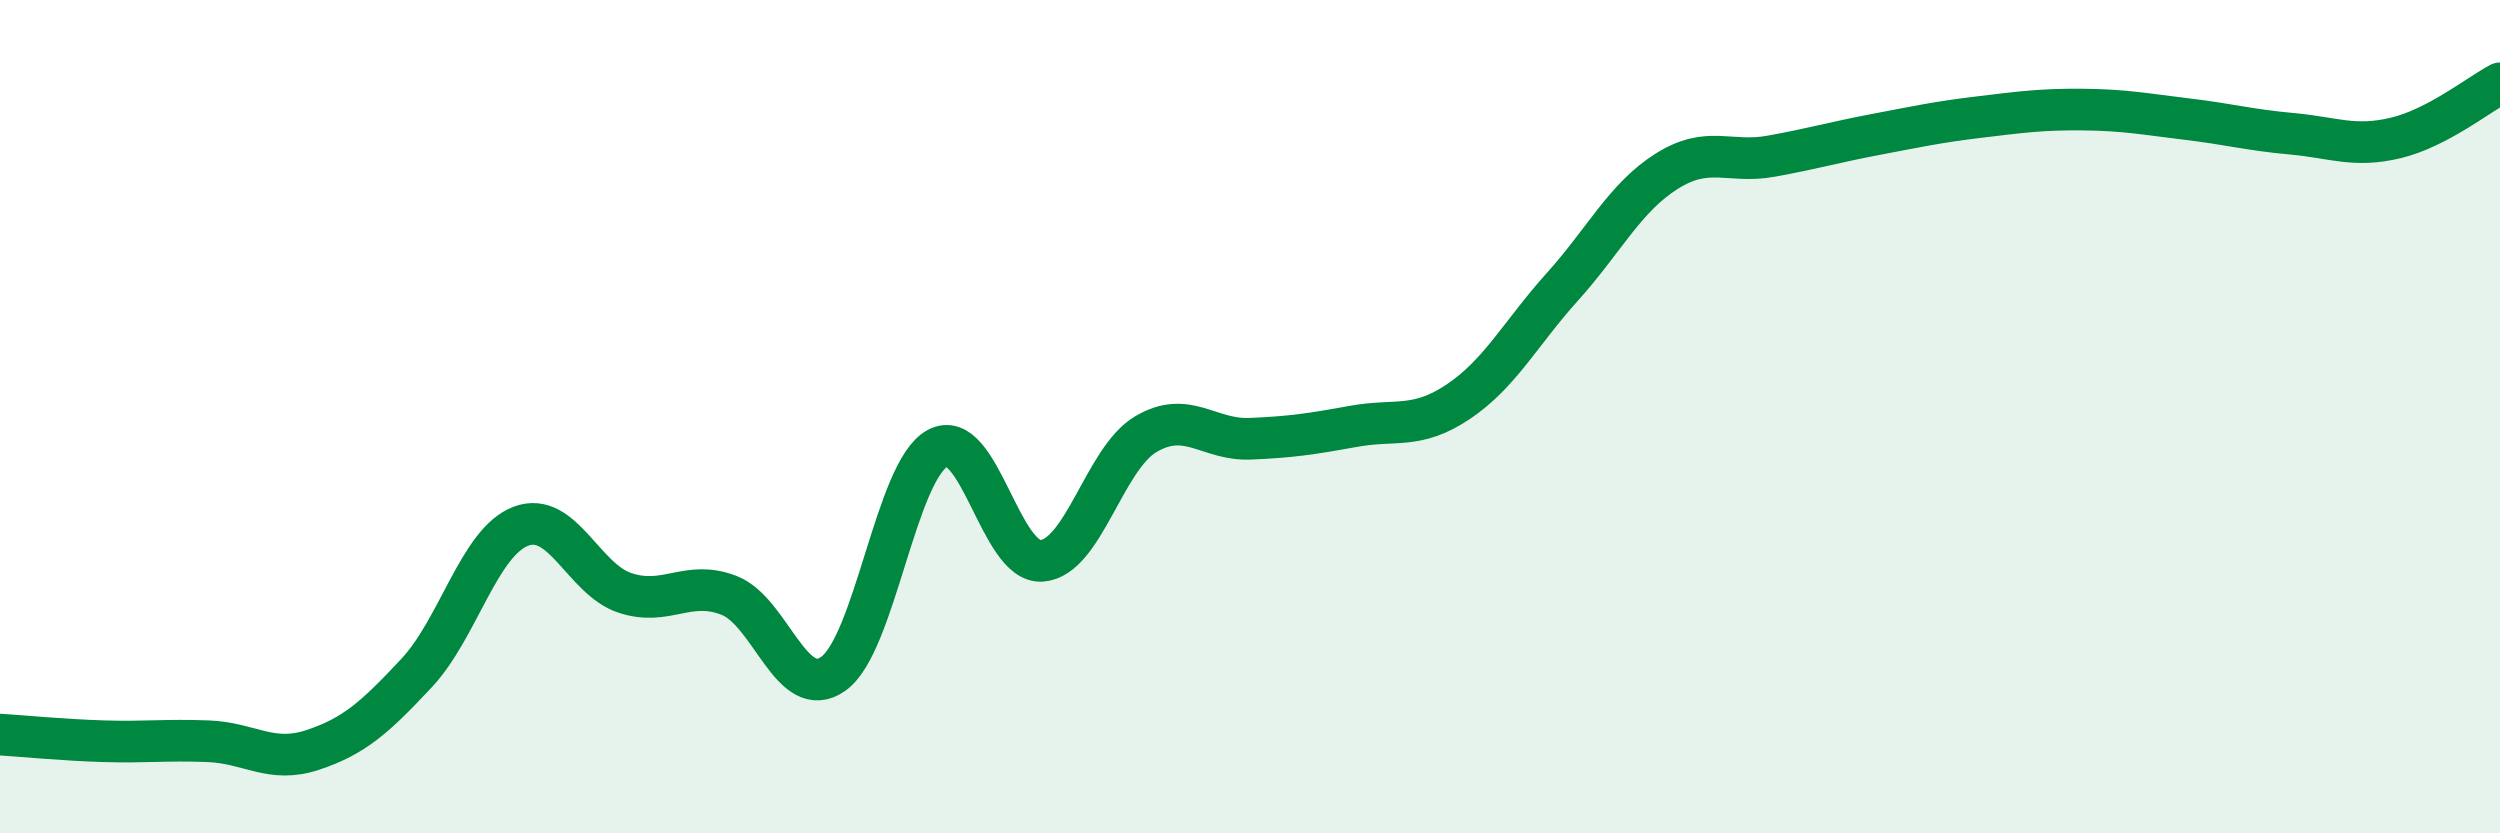
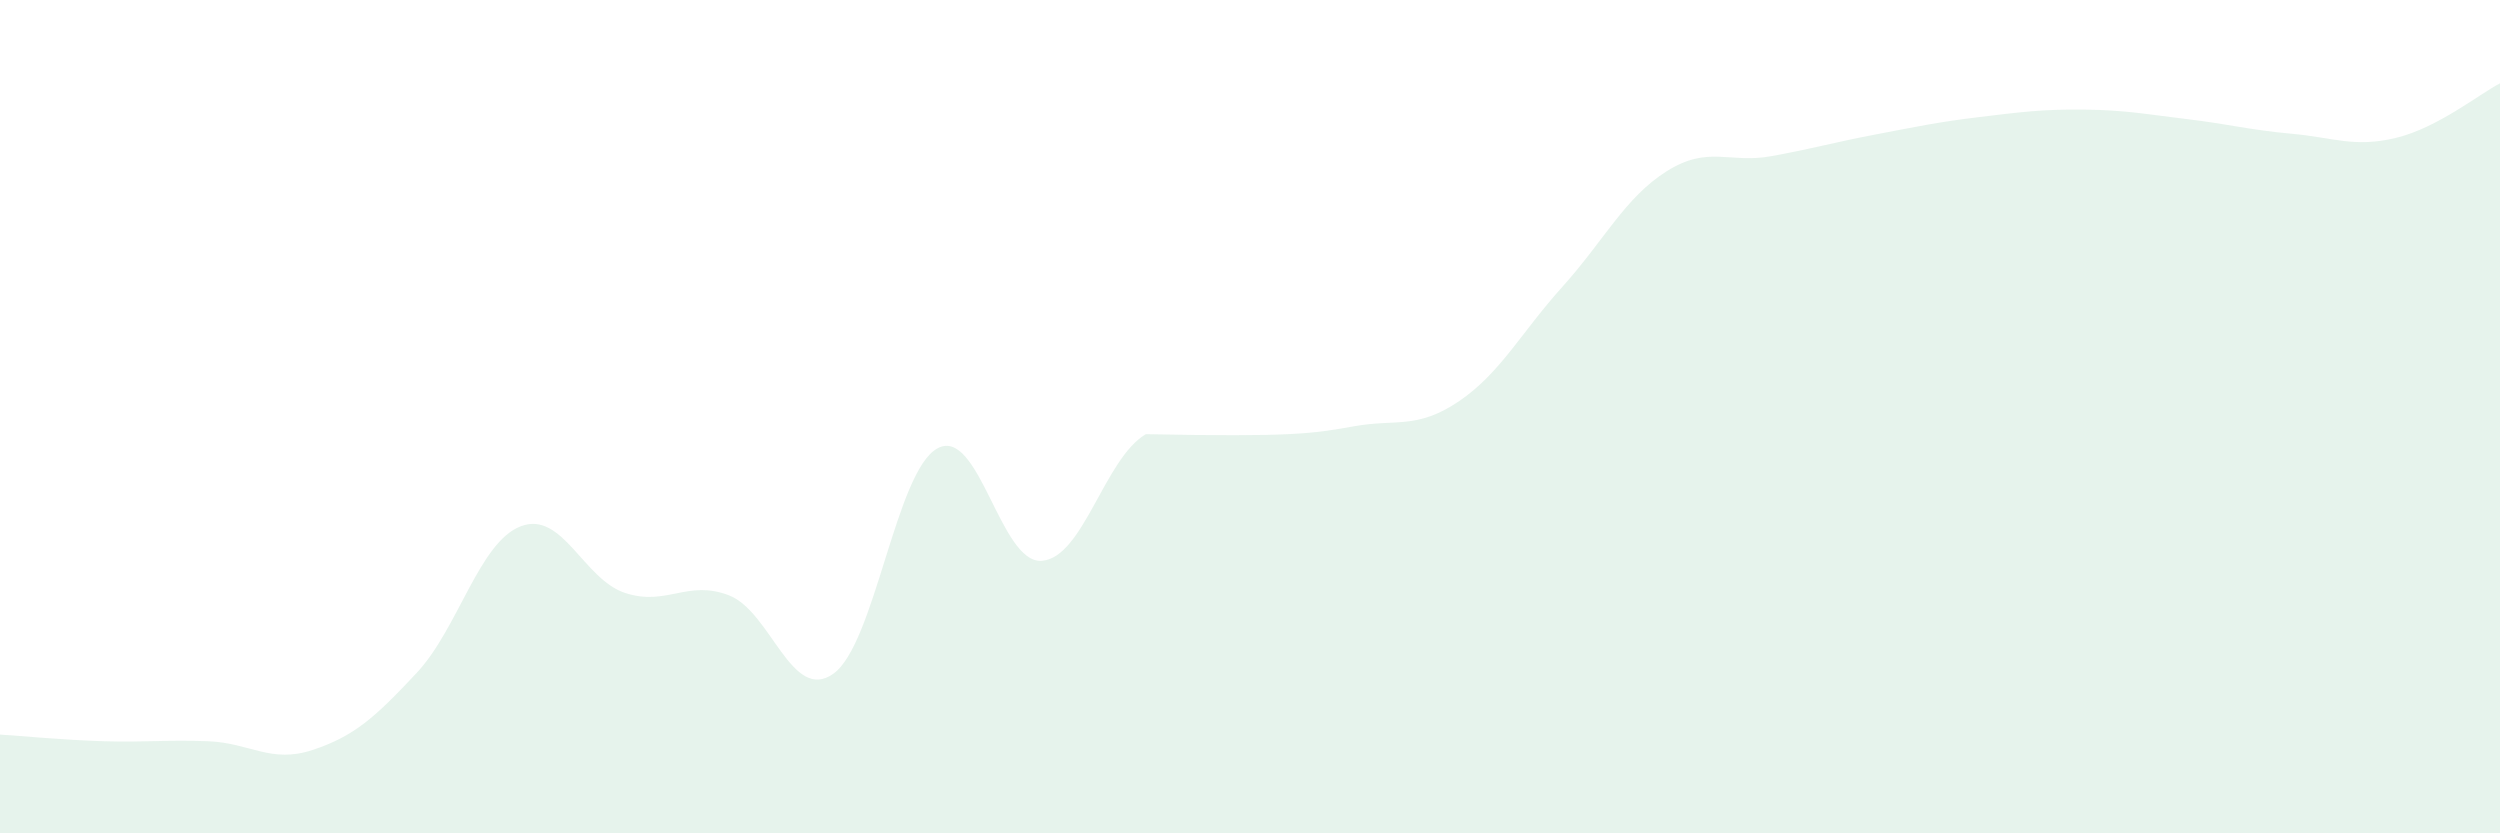
<svg xmlns="http://www.w3.org/2000/svg" width="60" height="20" viewBox="0 0 60 20">
-   <path d="M 0,17.63 C 0.5,17.66 1.5,17.76 2.5,17.79 C 3.5,17.82 4,17.75 5,17.79 C 6,17.83 6.5,18.33 7.5,18 C 8.5,17.67 9,17.22 10,16.15 C 11,15.08 11.5,13.01 12.5,12.63 C 13.5,12.25 14,13.9 15,14.23 C 16,14.56 16.5,13.9 17.5,14.29 C 18.5,14.68 19,16.88 20,16.17 C 21,15.46 21.5,11.3 22.5,10.76 C 23.5,10.22 24,13.53 25,13.46 C 26,13.39 26.5,11.01 27.5,10.42 C 28.5,9.83 29,10.57 30,10.53 C 31,10.49 31.5,10.41 32.5,10.23 C 33.5,10.05 34,10.31 35,9.64 C 36,8.97 36.5,7.99 37.5,6.88 C 38.5,5.77 39,4.74 40,4.11 C 41,3.48 41.5,3.93 42.5,3.75 C 43.5,3.57 44,3.42 45,3.23 C 46,3.04 46.5,2.93 47.5,2.81 C 48.5,2.69 49,2.62 50,2.63 C 51,2.64 51.5,2.74 52.5,2.86 C 53.5,2.98 54,3.12 55,3.21 C 56,3.3 56.5,3.55 57.5,3.31 C 58.5,3.07 59.5,2.26 60,2L60 20L0 20Z" fill="#008740" opacity="0.1" stroke-linecap="round" stroke-linejoin="round" />
-   <path d="M 0,17.63 C 0.5,17.66 1.5,17.76 2.5,17.79 C 3.5,17.82 4,17.75 5,17.79 C 6,17.83 6.5,18.33 7.5,18 C 8.5,17.67 9,17.22 10,16.15 C 11,15.08 11.5,13.01 12.5,12.63 C 13.5,12.25 14,13.9 15,14.23 C 16,14.56 16.5,13.9 17.5,14.29 C 18.5,14.68 19,16.88 20,16.17 C 21,15.46 21.5,11.3 22.5,10.76 C 23.5,10.22 24,13.53 25,13.46 C 26,13.39 26.5,11.01 27.5,10.42 C 28.5,9.83 29,10.57 30,10.53 C 31,10.49 31.5,10.41 32.5,10.23 C 33.5,10.05 34,10.31 35,9.64 C 36,8.97 36.5,7.99 37.5,6.88 C 38.5,5.77 39,4.74 40,4.11 C 41,3.48 41.5,3.93 42.5,3.75 C 43.5,3.57 44,3.42 45,3.23 C 46,3.04 46.5,2.93 47.5,2.81 C 48.5,2.69 49,2.62 50,2.63 C 51,2.64 51.5,2.74 52.5,2.86 C 53.5,2.98 54,3.12 55,3.21 C 56,3.3 56.5,3.55 57.5,3.31 C 58.5,3.07 59.5,2.26 60,2" stroke="#008740" stroke-width="1" fill="none" stroke-linecap="round" stroke-linejoin="round" />
+   <path d="M 0,17.63 C 0.5,17.66 1.5,17.76 2.5,17.79 C 3.5,17.82 4,17.75 5,17.79 C 6,17.83 6.5,18.33 7.5,18 C 8.5,17.67 9,17.22 10,16.15 C 11,15.08 11.5,13.01 12.5,12.63 C 13.5,12.25 14,13.9 15,14.23 C 16,14.56 16.5,13.9 17.5,14.29 C 18.5,14.68 19,16.88 20,16.17 C 21,15.46 21.5,11.3 22.5,10.76 C 23.5,10.22 24,13.53 25,13.46 C 26,13.39 26.5,11.01 27.5,10.42 C 31,10.49 31.5,10.41 32.5,10.23 C 33.5,10.05 34,10.31 35,9.64 C 36,8.97 36.5,7.99 37.5,6.88 C 38.5,5.77 39,4.74 40,4.11 C 41,3.48 41.5,3.93 42.5,3.75 C 43.5,3.57 44,3.42 45,3.23 C 46,3.04 46.5,2.93 47.5,2.81 C 48.5,2.69 49,2.62 50,2.63 C 51,2.64 51.5,2.74 52.5,2.86 C 53.5,2.98 54,3.12 55,3.21 C 56,3.3 56.5,3.55 57.5,3.31 C 58.5,3.07 59.5,2.26 60,2L60 20L0 20Z" fill="#008740" opacity="0.1" stroke-linecap="round" stroke-linejoin="round" />
</svg>